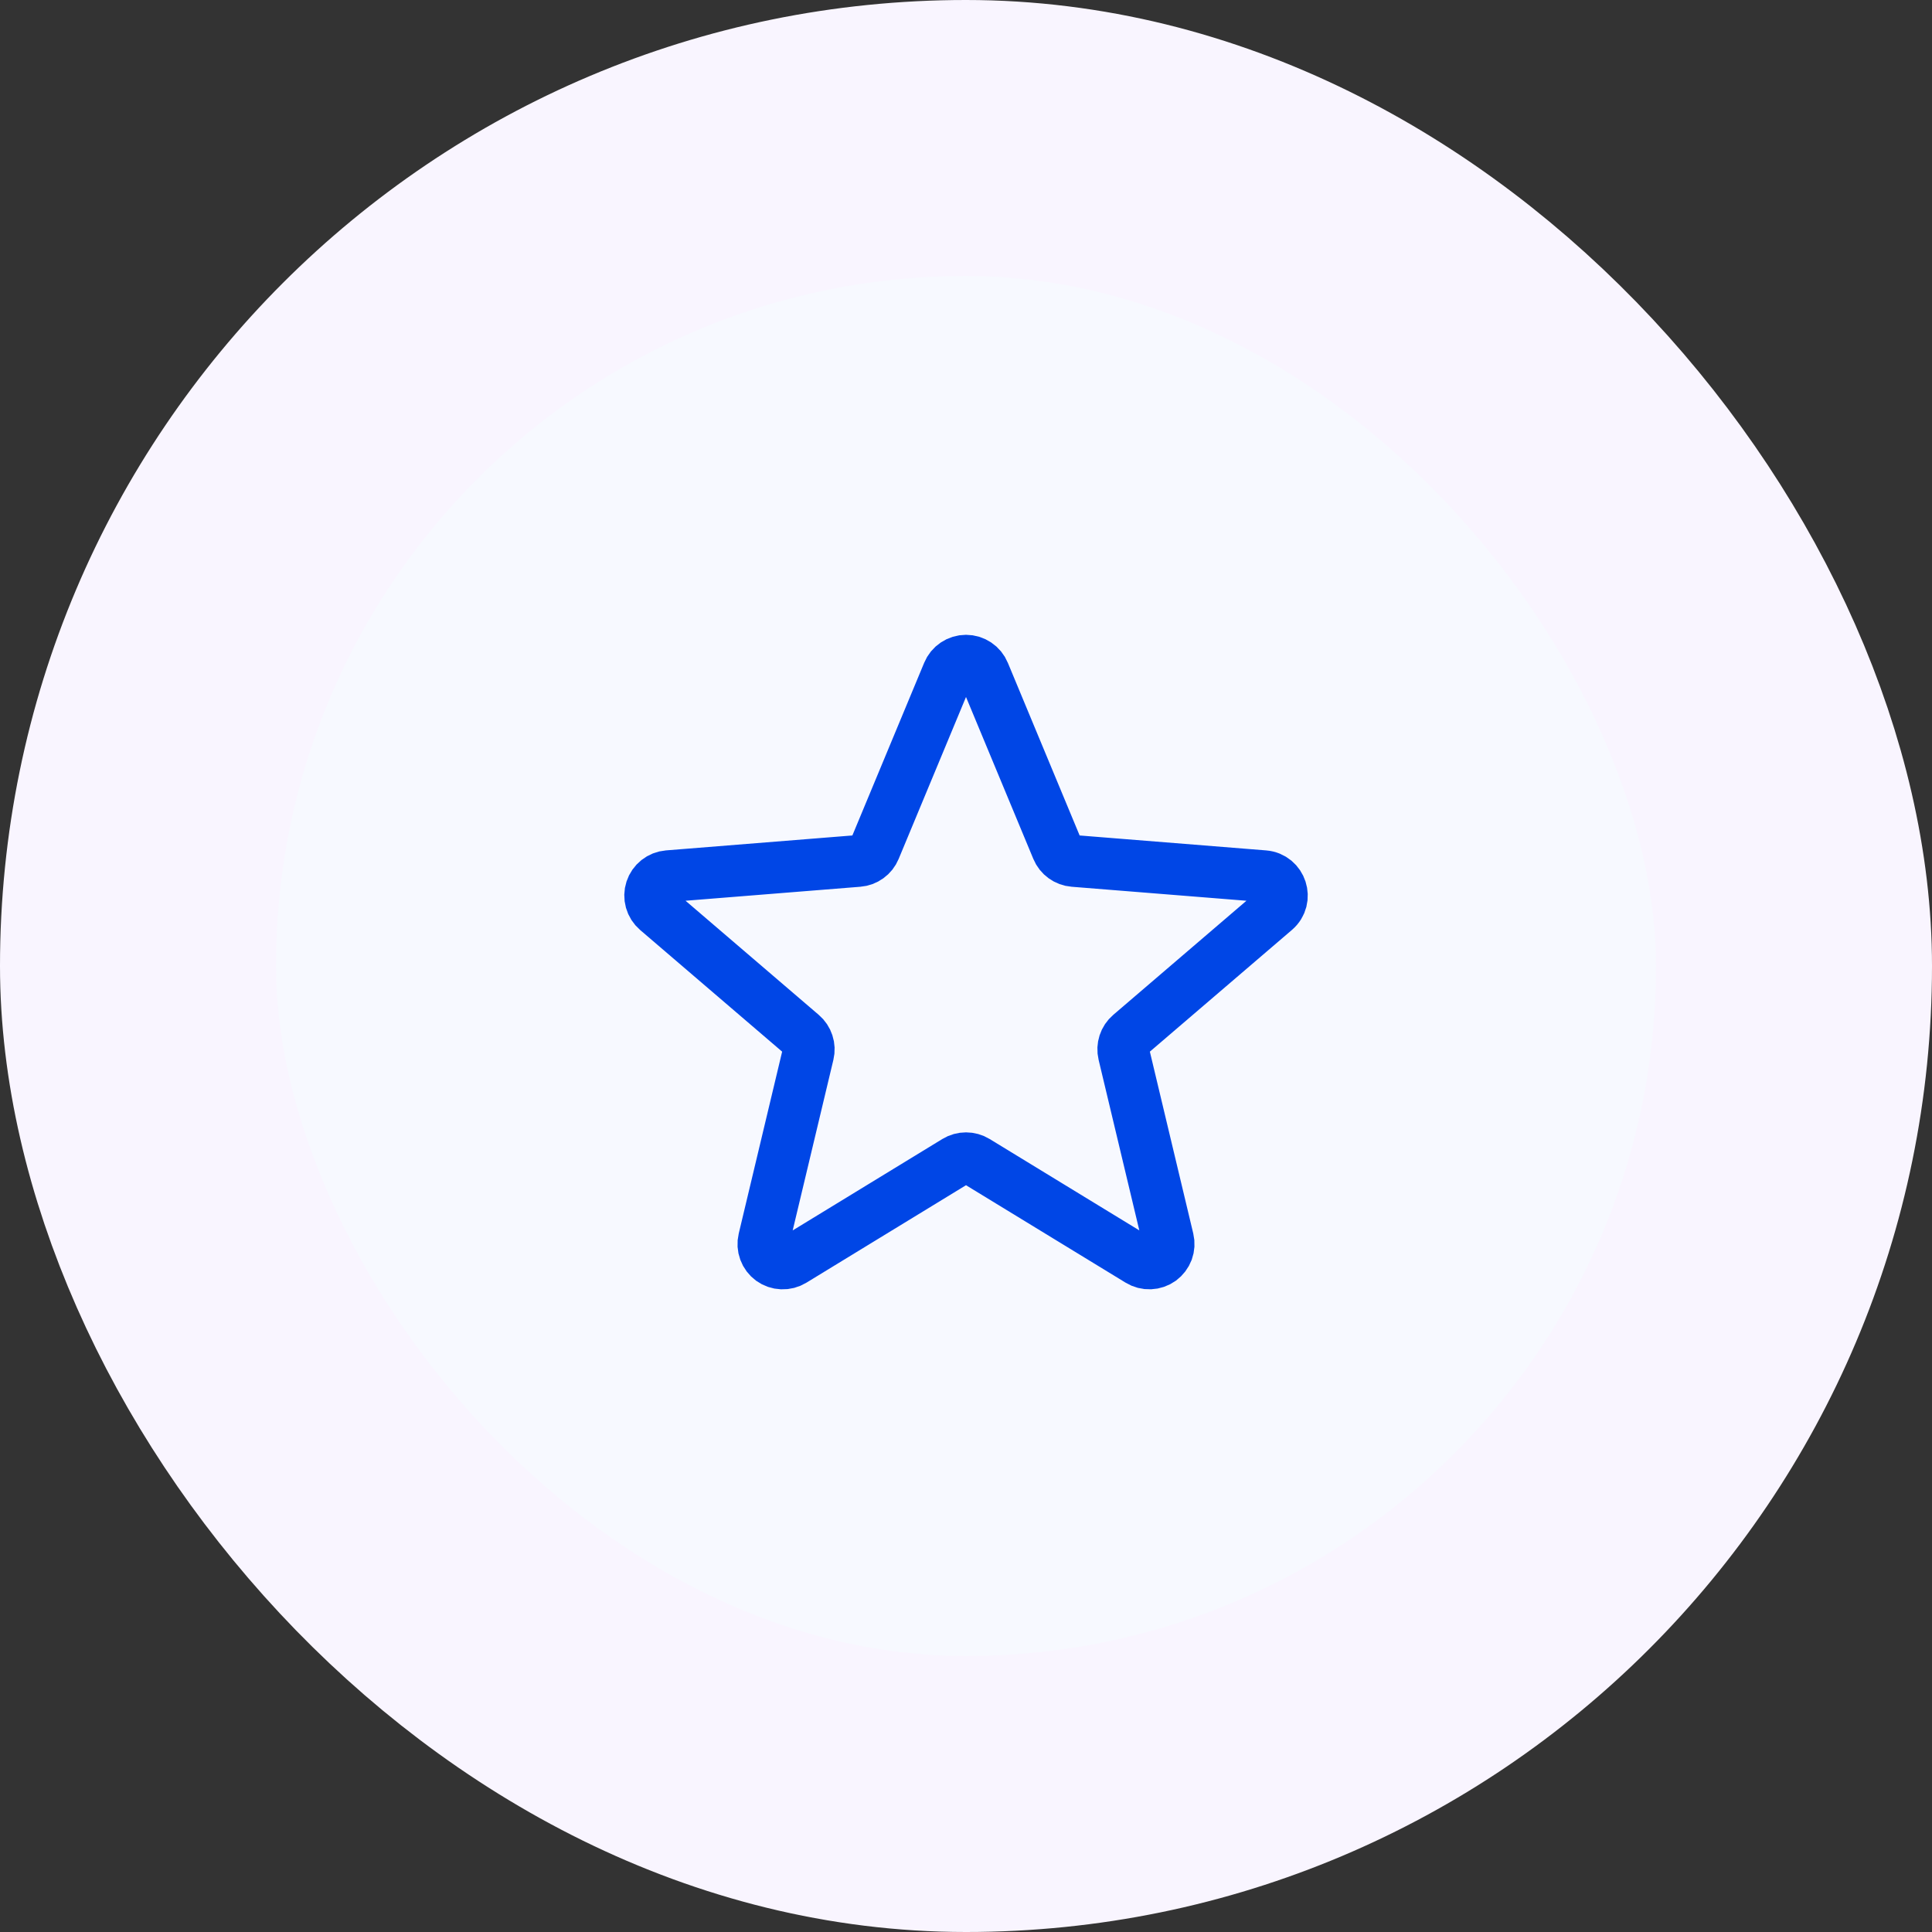
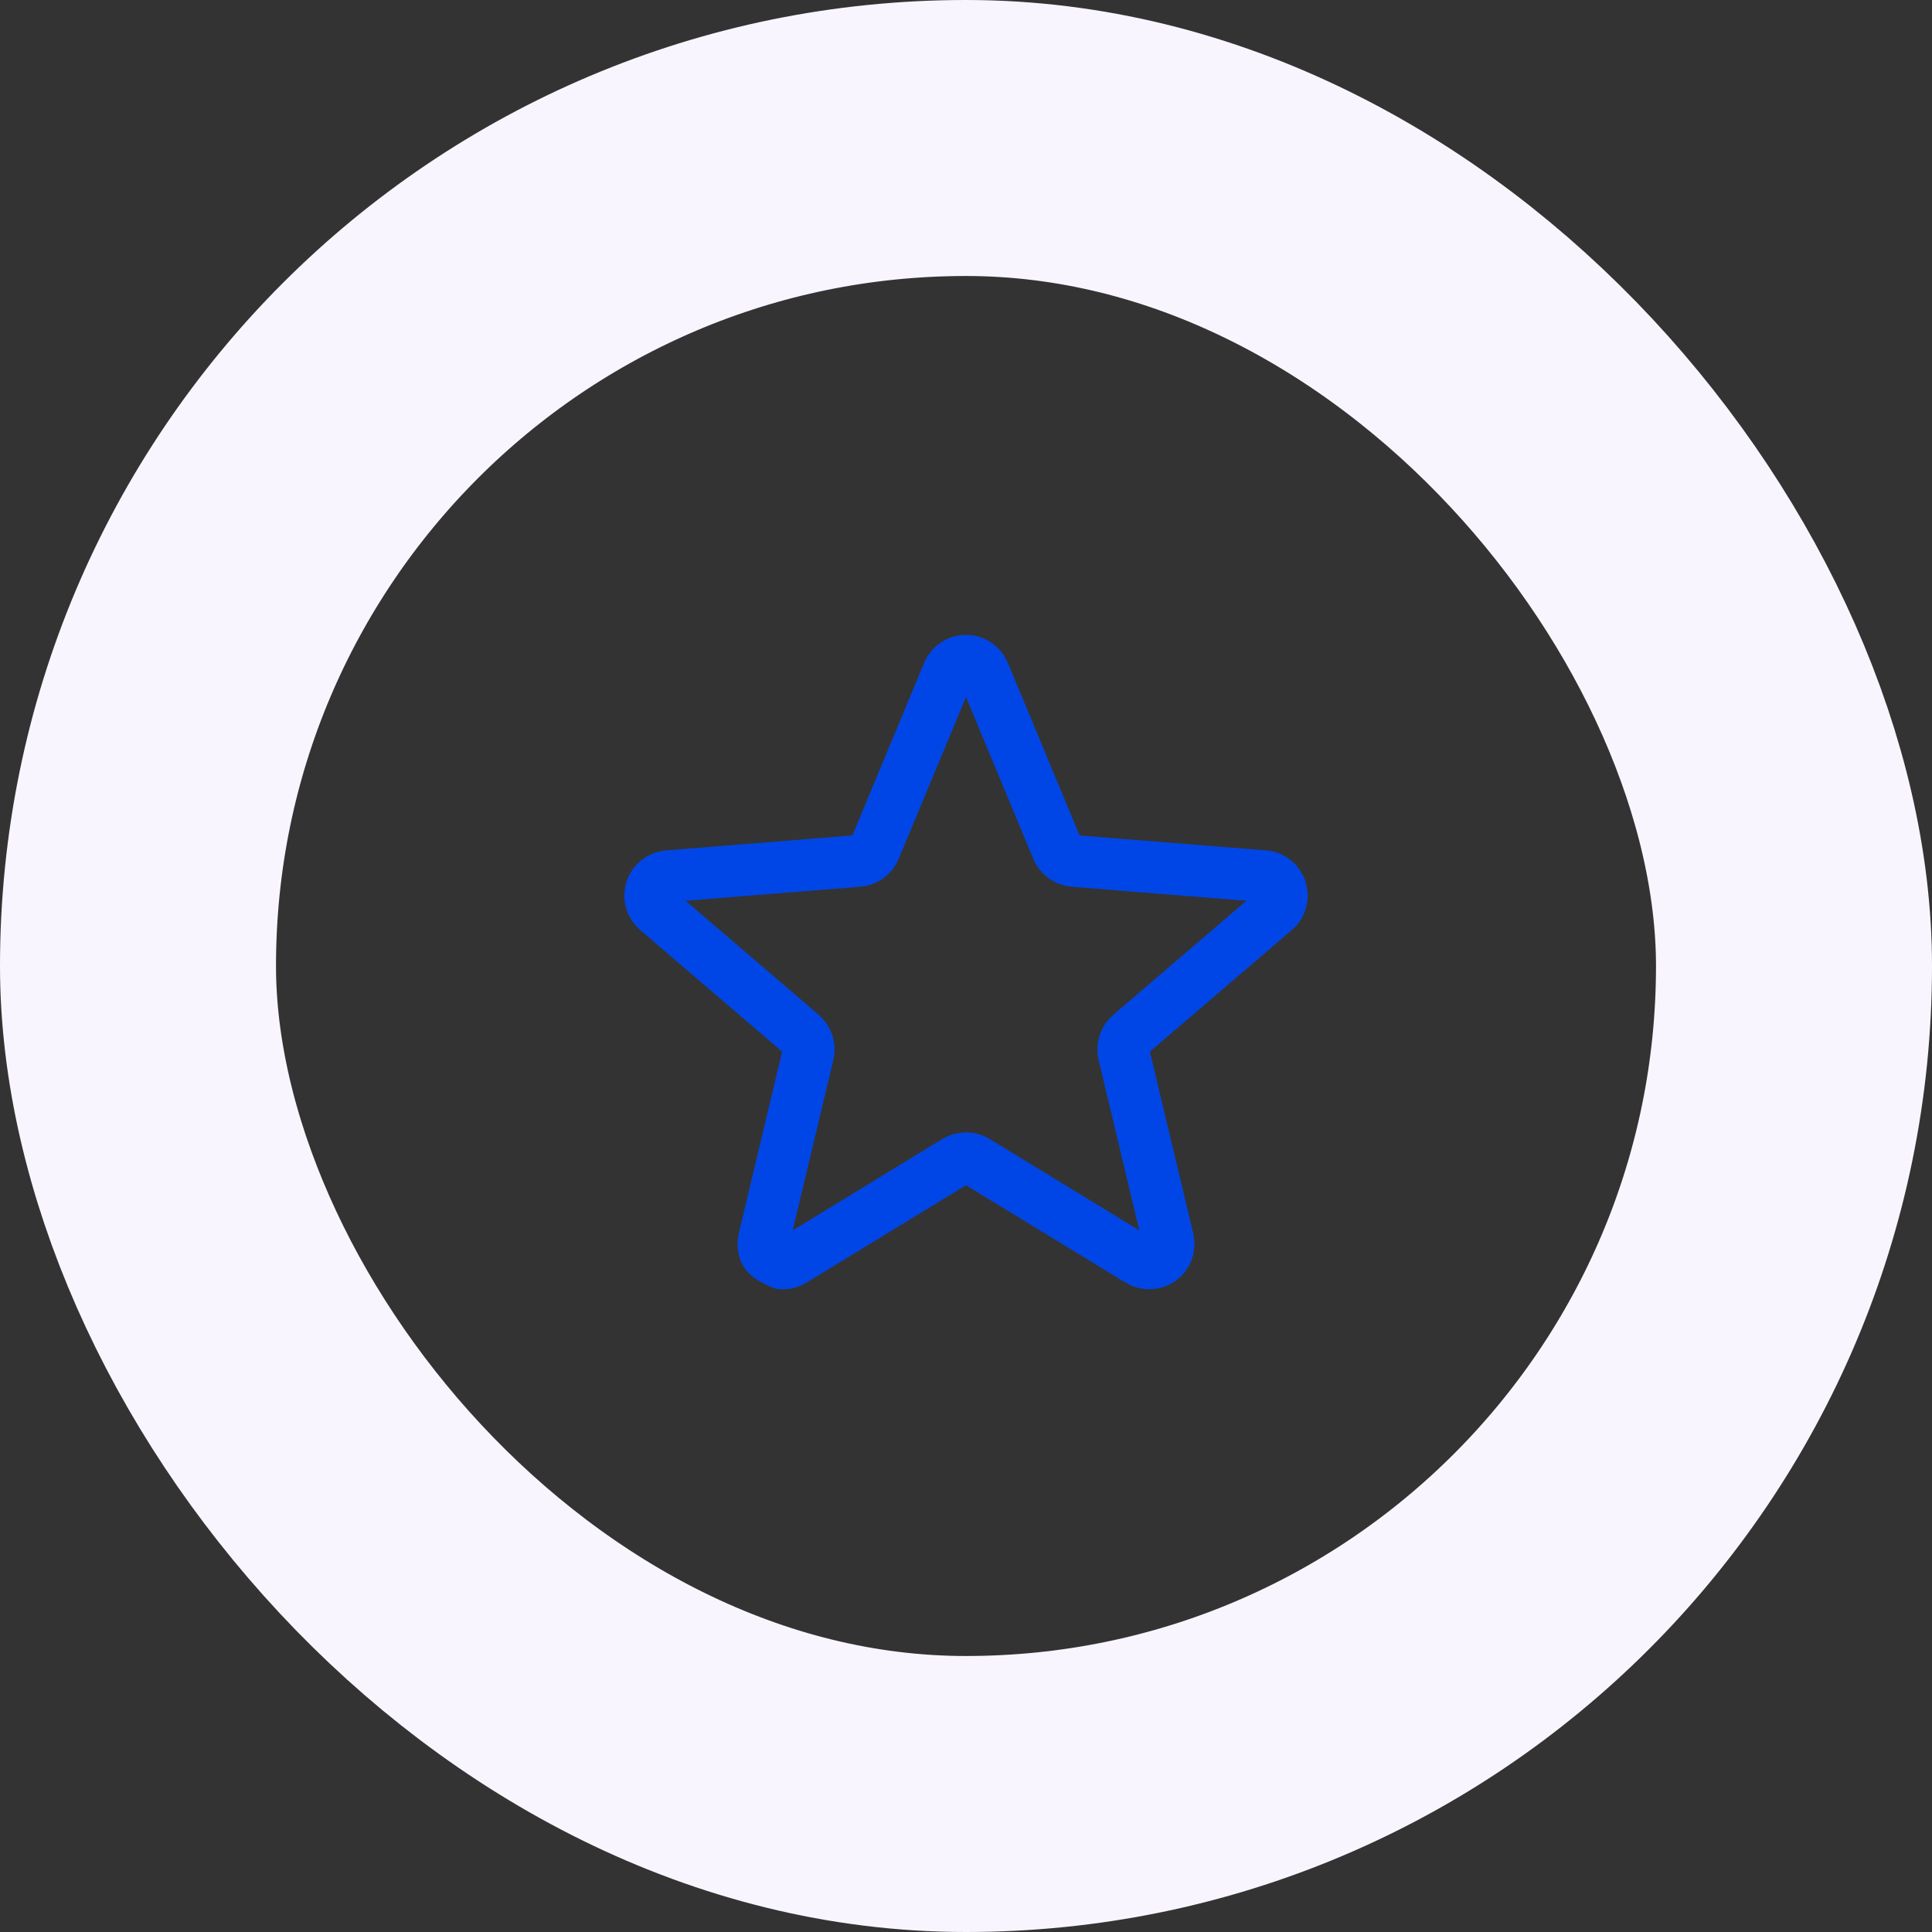
<svg xmlns="http://www.w3.org/2000/svg" width="56" height="56" viewBox="0 0 56 56" fill="none">
  <rect x="0" y="0" width="56" height="56" fill="#333333" stroke="none" />
-   <rect x="4" y="4" width="48" height="48" rx="24" fill="#F7F9FF" />
-   <path d="M27.48 19.499C27.522 19.396 27.594 19.308 27.687 19.246C27.779 19.184 27.889 19.15 28 19.15C28.111 19.15 28.221 19.184 28.313 19.246C28.406 19.308 28.478 19.396 28.52 19.499L30.645 24.61C30.685 24.706 30.75 24.789 30.834 24.849C30.918 24.91 31.017 24.947 31.12 24.955L36.638 25.397C37.137 25.437 37.339 26.06 36.959 26.385L32.755 29.987C32.676 30.054 32.618 30.142 32.586 30.24C32.554 30.338 32.549 30.444 32.573 30.544L33.858 35.929C33.884 36.037 33.877 36.151 33.839 36.255C33.8 36.359 33.731 36.449 33.642 36.515C33.552 36.58 33.445 36.617 33.334 36.621C33.223 36.626 33.113 36.597 33.018 36.539L28.293 33.654C28.205 33.6 28.103 33.572 28 33.572C27.897 33.572 27.795 33.6 27.707 33.654L22.982 36.54C22.887 36.598 22.777 36.627 22.666 36.622C22.555 36.618 22.448 36.581 22.358 36.516C22.268 36.45 22.2 36.36 22.162 36.256C22.123 36.151 22.116 36.038 22.142 35.93L23.427 30.544C23.451 30.444 23.447 30.338 23.414 30.24C23.382 30.142 23.324 30.054 23.245 29.987L19.041 26.385C18.957 26.313 18.896 26.217 18.866 26.11C18.836 26.003 18.838 25.89 18.873 25.784C18.907 25.679 18.972 25.586 19.059 25.517C19.146 25.448 19.251 25.406 19.362 25.397L24.88 24.955C24.983 24.947 25.082 24.91 25.166 24.849C25.25 24.789 25.315 24.706 25.355 24.61L27.48 19.5V19.499Z" stroke="#0046E6" stroke-width="1.5" stroke-linecap="round" stroke-linejoin="round" />
+   <path d="M27.48 19.499C27.522 19.396 27.594 19.308 27.687 19.246C27.779 19.184 27.889 19.15 28 19.15C28.111 19.15 28.221 19.184 28.313 19.246C28.406 19.308 28.478 19.396 28.52 19.499L30.645 24.61C30.685 24.706 30.75 24.789 30.834 24.849C30.918 24.91 31.017 24.947 31.12 24.955L36.638 25.397C37.137 25.437 37.339 26.06 36.959 26.385L32.755 29.987C32.676 30.054 32.618 30.142 32.586 30.24C32.554 30.338 32.549 30.444 32.573 30.544L33.858 35.929C33.884 36.037 33.877 36.151 33.839 36.255C33.8 36.359 33.731 36.449 33.642 36.515C33.552 36.58 33.445 36.617 33.334 36.621C33.223 36.626 33.113 36.597 33.018 36.539L28.293 33.654C28.205 33.6 28.103 33.572 28 33.572C27.897 33.572 27.795 33.6 27.707 33.654L22.982 36.54C22.887 36.598 22.777 36.627 22.666 36.622C22.268 36.45 22.2 36.36 22.162 36.256C22.123 36.151 22.116 36.038 22.142 35.93L23.427 30.544C23.451 30.444 23.447 30.338 23.414 30.24C23.382 30.142 23.324 30.054 23.245 29.987L19.041 26.385C18.957 26.313 18.896 26.217 18.866 26.11C18.836 26.003 18.838 25.89 18.873 25.784C18.907 25.679 18.972 25.586 19.059 25.517C19.146 25.448 19.251 25.406 19.362 25.397L24.88 24.955C24.983 24.947 25.082 24.91 25.166 24.849C25.25 24.789 25.315 24.706 25.355 24.61L27.48 19.5V19.499Z" stroke="#0046E6" stroke-width="1.5" stroke-linecap="round" stroke-linejoin="round" />
  <rect x="4" y="4" width="48" height="48" rx="24" stroke="#F9F5FF" stroke-width="8" />
</svg>